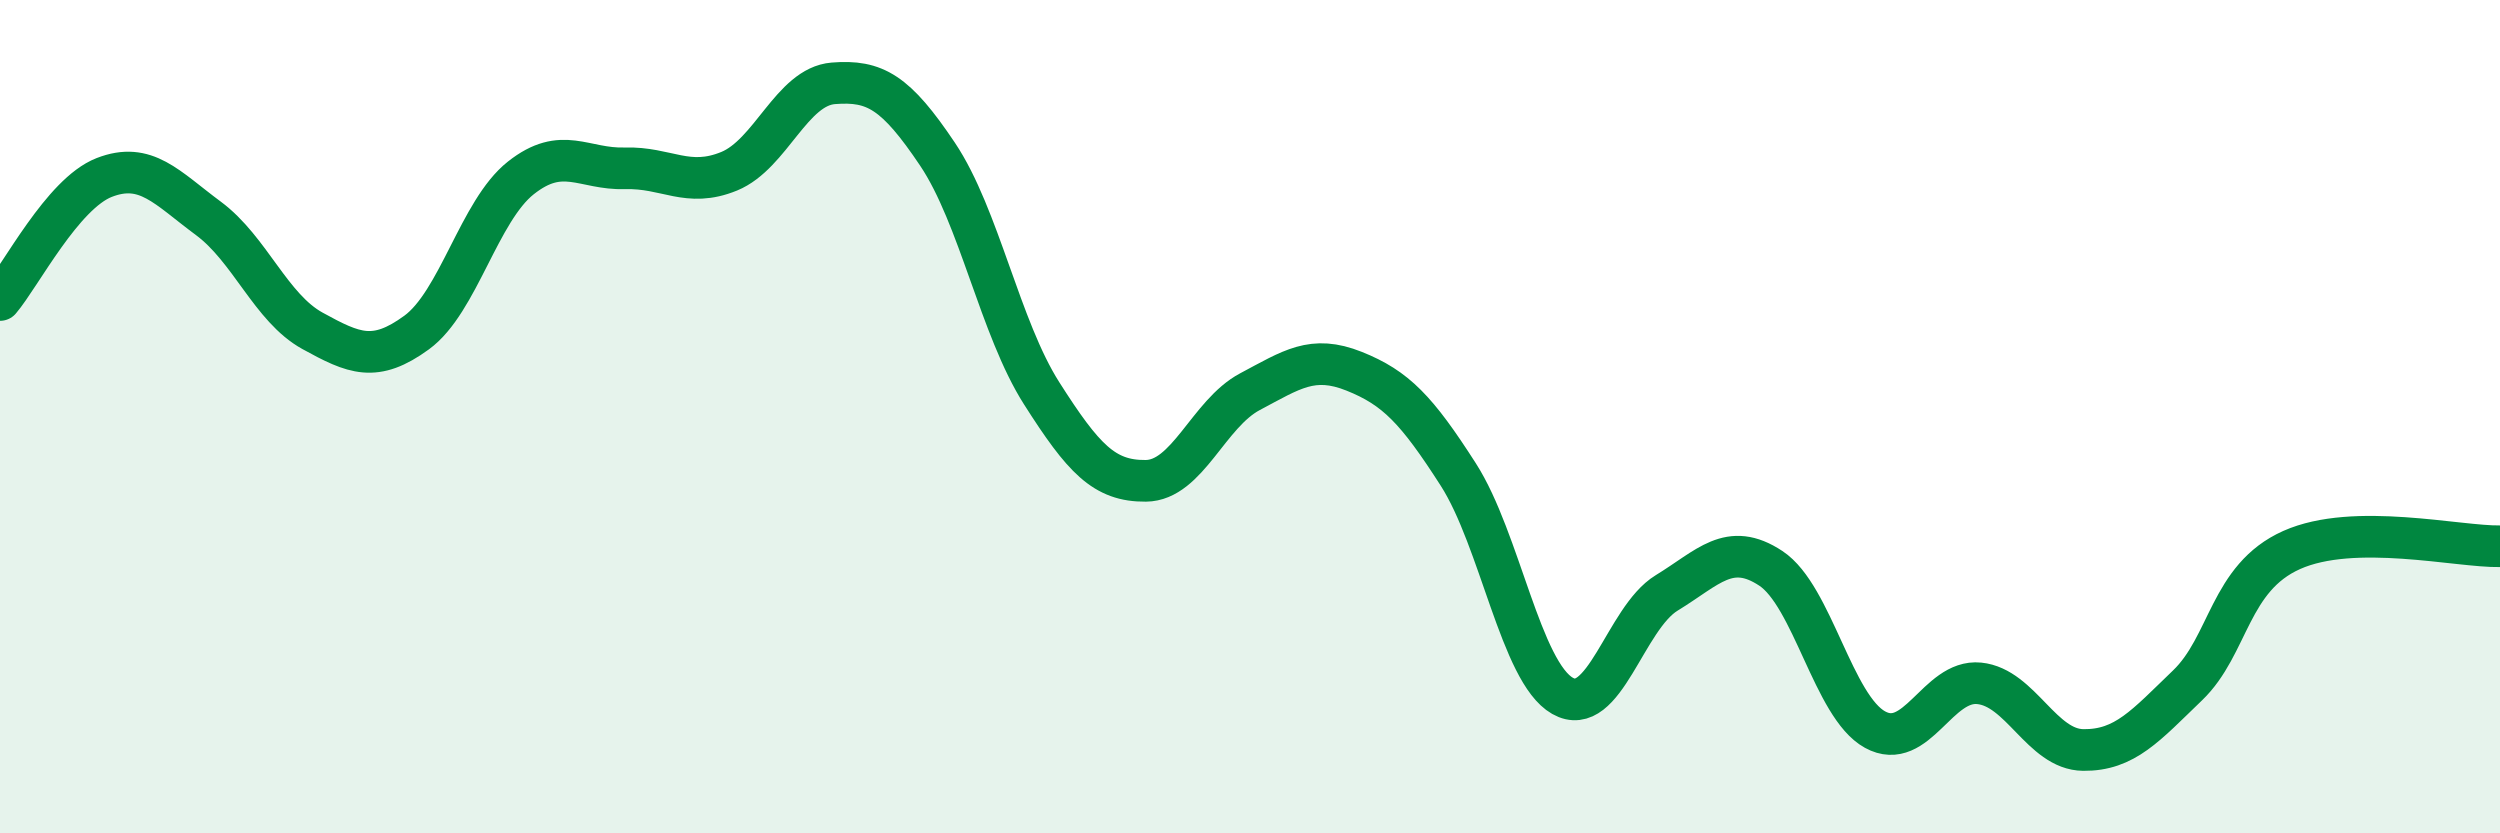
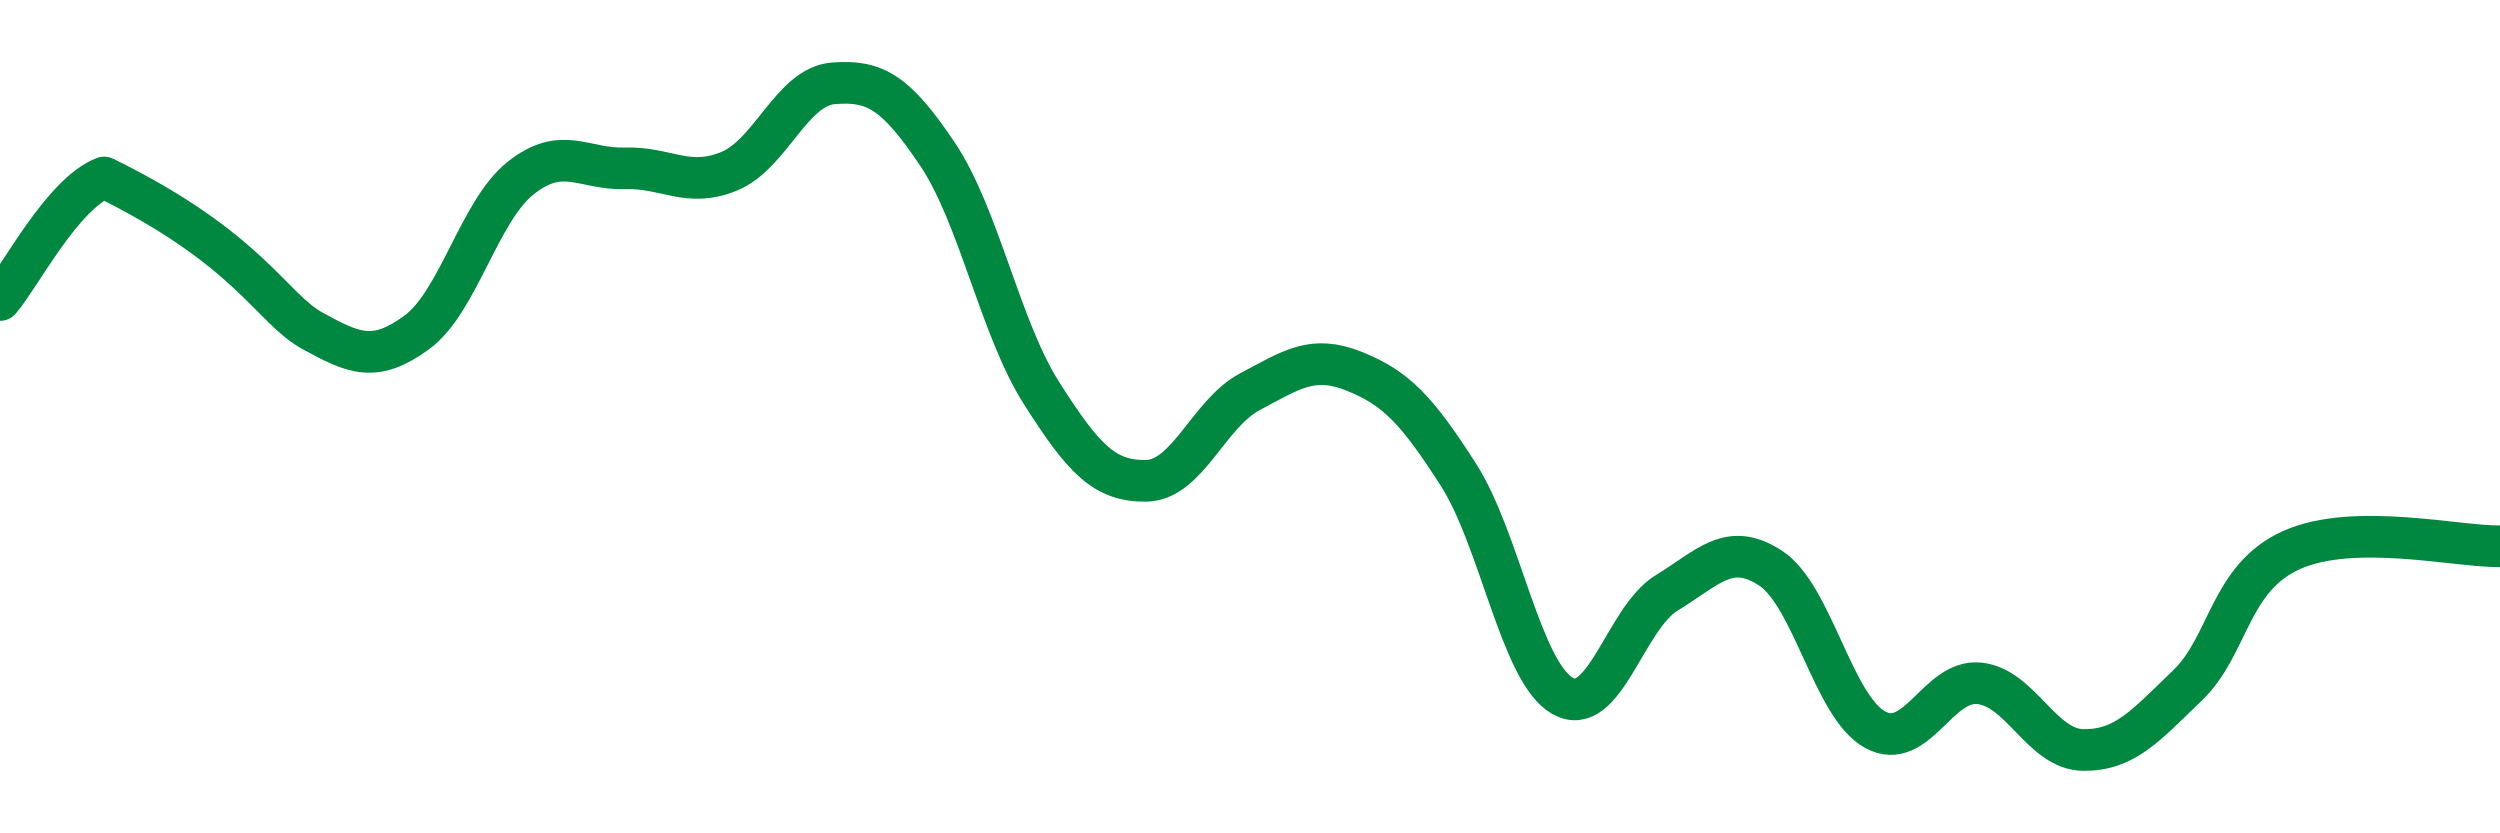
<svg xmlns="http://www.w3.org/2000/svg" width="60" height="20" viewBox="0 0 60 20">
-   <path d="M 0,7.2 C 0.5,6.61 1.5,4.65 2.5,4.26 C 3.5,3.87 4,4.5 5,5.24 C 6,5.98 6.5,7.39 7.5,7.94 C 8.5,8.49 9,8.71 10,7.98 C 11,7.25 11.5,5.06 12.5,4.27 C 13.5,3.48 14,4.07 15,4.04 C 16,4.01 16.5,4.52 17.5,4.11 C 18.5,3.7 19,2.08 20,2 C 21,1.92 21.5,2.21 22.5,3.7 C 23.5,5.19 24,7.87 25,9.44 C 26,11.01 26.5,11.55 27.5,11.54 C 28.5,11.53 29,9.93 30,9.4 C 31,8.87 31.5,8.51 32.5,8.91 C 33.5,9.31 34,9.83 35,11.39 C 36,12.95 36.5,16.13 37.5,16.7 C 38.5,17.27 39,14.84 40,14.23 C 41,13.62 41.5,12.98 42.5,13.64 C 43.5,14.3 44,16.96 45,17.51 C 46,18.06 46.5,16.3 47.5,16.4 C 48.5,16.5 49,17.99 50,18 C 51,18.01 51.5,17.41 52.5,16.45 C 53.5,15.49 53.5,13.87 55,13.2 C 56.5,12.53 59,13.13 60,13.11L60 20L0 20Z" fill="#008740" opacity="0.1" stroke-linecap="round" stroke-linejoin="round" />
-   <path d="M 0,7.2 C 0.5,6.61 1.5,4.65 2.5,4.26 C 3.5,3.87 4,4.5 5,5.24 C 6,5.98 6.5,7.39 7.5,7.94 C 8.5,8.49 9,8.71 10,7.98 C 11,7.25 11.5,5.06 12.5,4.27 C 13.5,3.48 14,4.07 15,4.04 C 16,4.01 16.5,4.52 17.5,4.11 C 18.5,3.7 19,2.08 20,2 C 21,1.92 21.5,2.21 22.5,3.7 C 23.5,5.19 24,7.87 25,9.44 C 26,11.01 26.5,11.55 27.5,11.54 C 28.5,11.53 29,9.93 30,9.4 C 31,8.87 31.5,8.51 32.5,8.91 C 33.5,9.31 34,9.83 35,11.39 C 36,12.95 36.5,16.13 37.5,16.7 C 38.5,17.27 39,14.84 40,14.23 C 41,13.62 41.5,12.98 42.5,13.64 C 43.5,14.3 44,16.96 45,17.51 C 46,18.06 46.5,16.3 47.5,16.4 C 48.5,16.5 49,17.99 50,18 C 51,18.01 51.5,17.41 52.5,16.45 C 53.5,15.49 53.5,13.87 55,13.2 C 56.5,12.53 59,13.13 60,13.11" stroke="#008740" stroke-width="1" fill="none" stroke-linecap="round" stroke-linejoin="round" />
+   <path d="M 0,7.2 C 0.5,6.61 1.5,4.65 2.5,4.26 C 6,5.98 6.5,7.39 7.5,7.94 C 8.5,8.49 9,8.71 10,7.98 C 11,7.25 11.5,5.06 12.5,4.27 C 13.5,3.48 14,4.07 15,4.04 C 16,4.01 16.5,4.52 17.5,4.11 C 18.5,3.7 19,2.08 20,2 C 21,1.92 21.5,2.21 22.5,3.7 C 23.5,5.19 24,7.87 25,9.44 C 26,11.01 26.5,11.55 27.5,11.54 C 28.5,11.53 29,9.93 30,9.4 C 31,8.87 31.5,8.51 32.5,8.91 C 33.5,9.31 34,9.83 35,11.39 C 36,12.95 36.5,16.13 37.5,16.7 C 38.5,17.27 39,14.84 40,14.23 C 41,13.62 41.5,12.98 42.5,13.64 C 43.5,14.3 44,16.96 45,17.51 C 46,18.06 46.5,16.3 47.5,16.4 C 48.5,16.5 49,17.99 50,18 C 51,18.01 51.5,17.41 52.5,16.45 C 53.5,15.49 53.5,13.87 55,13.2 C 56.5,12.53 59,13.13 60,13.11" stroke="#008740" stroke-width="1" fill="none" stroke-linecap="round" stroke-linejoin="round" />
</svg>